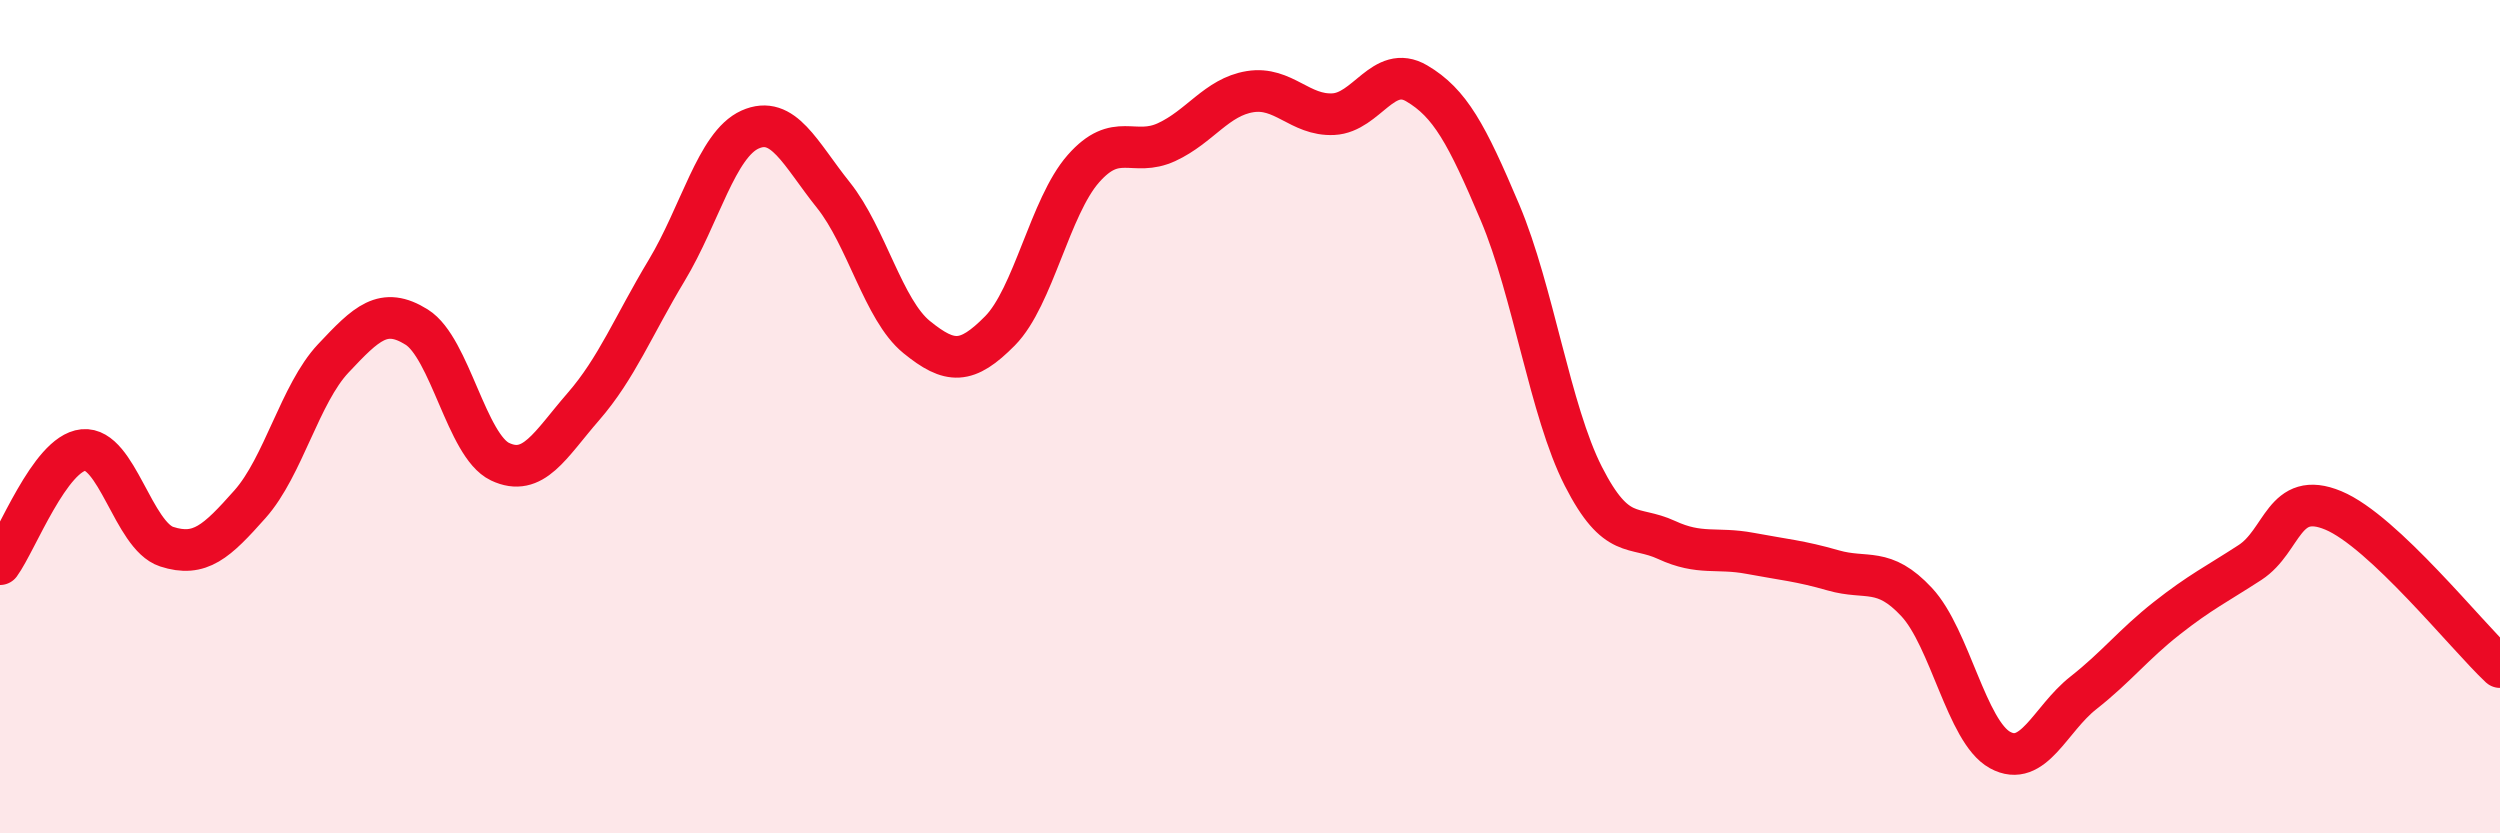
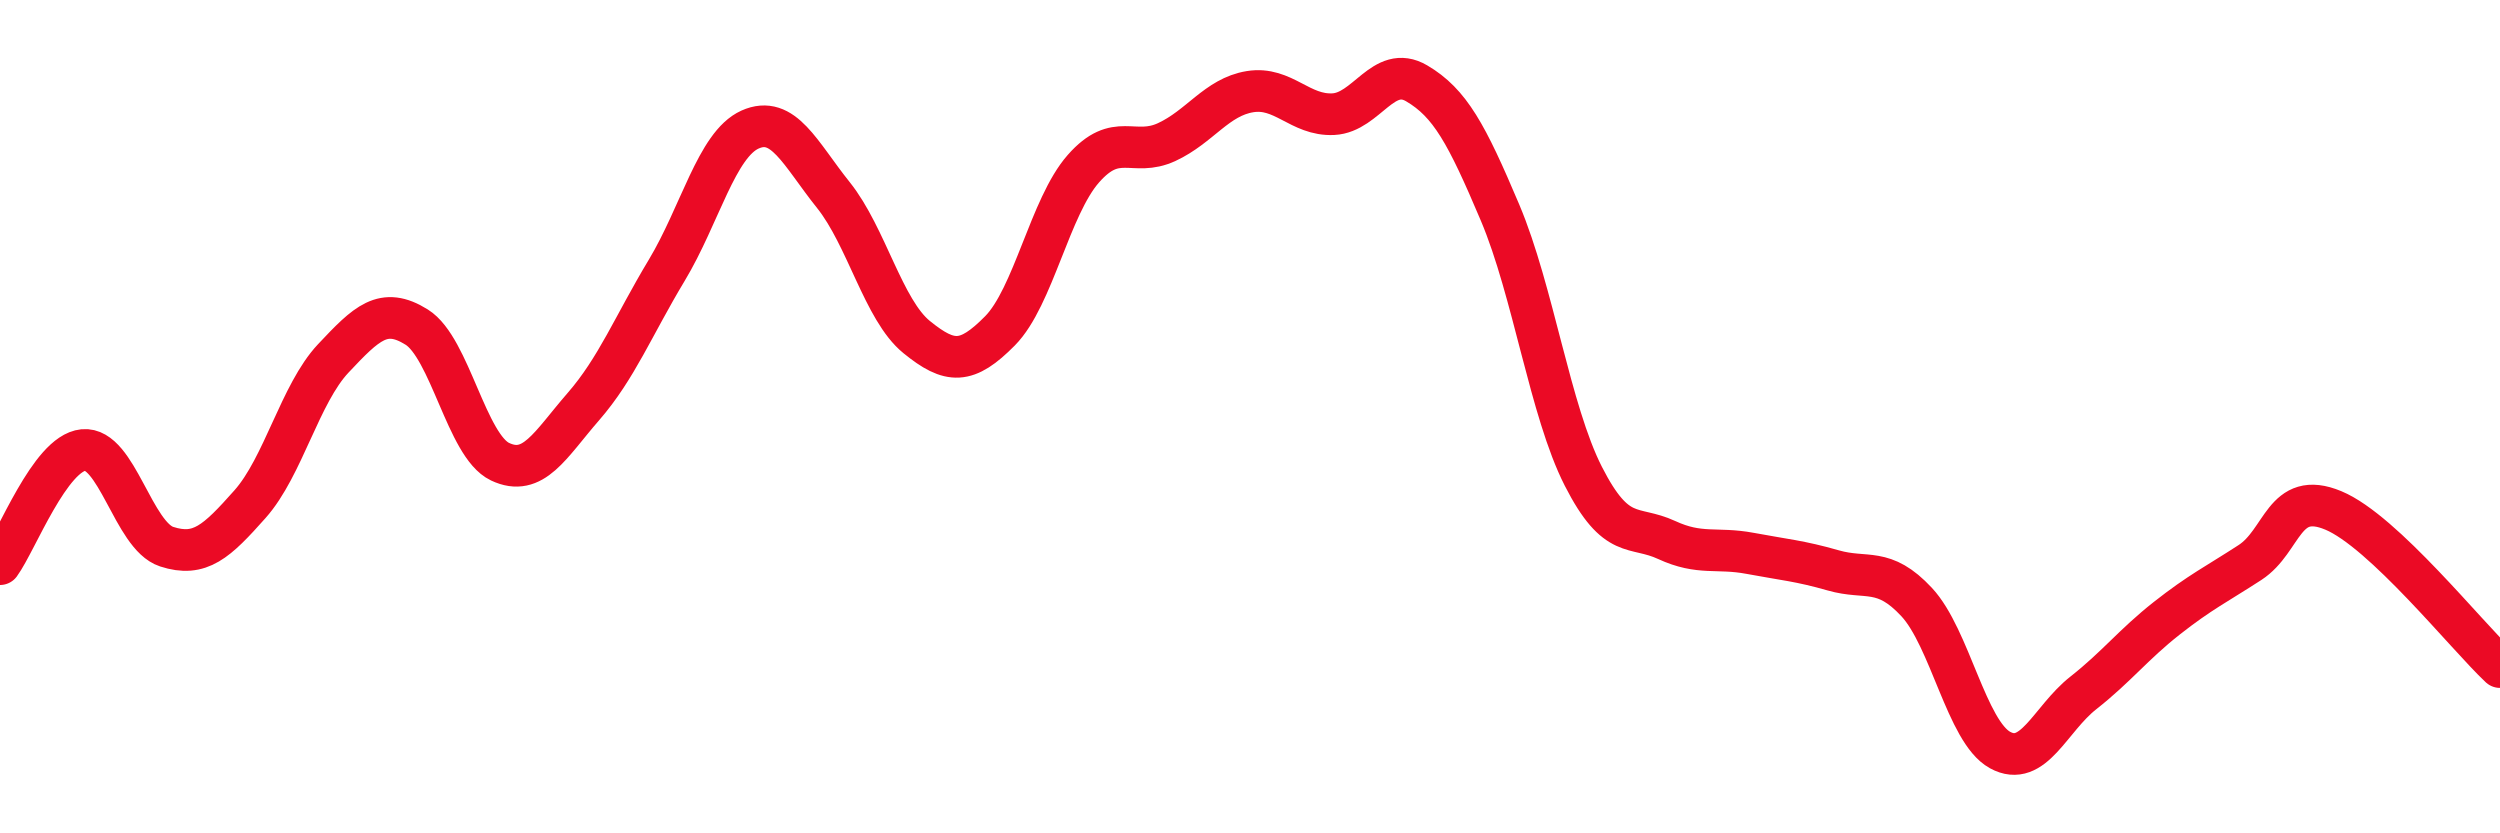
<svg xmlns="http://www.w3.org/2000/svg" width="60" height="20" viewBox="0 0 60 20">
-   <path d="M 0,13.54 C 0.4,12.99 1.2,10.88 2,10.8 C 2.8,10.72 3.2,12.86 4,13.12 C 4.8,13.38 5.2,13 6,12.1 C 6.8,11.2 7.2,9.45 8,8.6 C 8.8,7.75 9.2,7.35 10,7.85 C 10.8,8.35 11.2,10.7 12,11.08 C 12.8,11.46 13.2,10.68 14,9.76 C 14.8,8.84 15.2,7.82 16,6.49 C 16.8,5.16 17.2,3.47 18,3.11 C 18.8,2.75 19.2,3.68 20,4.68 C 20.8,5.68 21.2,7.44 22,8.09 C 22.8,8.74 23.2,8.75 24,7.94 C 24.8,7.13 25.2,4.96 26,4.05 C 26.8,3.14 27.2,3.78 28,3.41 C 28.8,3.04 29.2,2.33 30,2.2 C 30.8,2.07 31.2,2.78 32,2.74 C 32.8,2.7 33.2,1.53 34,2 C 34.8,2.47 35.2,3.21 36,5.1 C 36.8,6.99 37.2,9.86 38,11.43 C 38.8,13 39.2,12.59 40,12.96 C 40.8,13.33 41.2,13.13 42,13.28 C 42.8,13.43 43.2,13.46 44,13.69 C 44.8,13.92 45.2,13.59 46,14.45 C 46.8,15.31 47.2,17.56 48,18 C 48.8,18.44 49.2,17.26 50,16.63 C 50.8,16 51.2,15.47 52,14.84 C 52.8,14.21 53.2,14.02 54,13.5 C 54.8,12.98 54.8,11.75 56,12.25 C 57.2,12.75 59.2,15.26 60,16.01L60 20L0 20Z" fill="#EB0A25" opacity="0.1" stroke-linecap="round" stroke-linejoin="round" />
  <path d="M 0,13.54 C 0.4,12.99 1.2,10.88 2,10.8 C 2.8,10.72 3.2,12.86 4,13.12 C 4.8,13.38 5.2,13 6,12.1 C 6.8,11.2 7.2,9.45 8,8.6 C 8.8,7.75 9.2,7.35 10,7.85 C 10.8,8.35 11.2,10.7 12,11.08 C 12.8,11.46 13.2,10.68 14,9.76 C 14.8,8.84 15.2,7.82 16,6.49 C 16.8,5.16 17.2,3.47 18,3.11 C 18.8,2.75 19.2,3.68 20,4.68 C 20.8,5.68 21.2,7.44 22,8.09 C 22.8,8.74 23.2,8.75 24,7.94 C 24.8,7.13 25.2,4.96 26,4.05 C 26.8,3.14 27.2,3.78 28,3.41 C 28.8,3.04 29.2,2.33 30,2.2 C 30.8,2.07 31.2,2.78 32,2.74 C 32.8,2.7 33.2,1.53 34,2 C 34.8,2.47 35.2,3.21 36,5.1 C 36.8,6.99 37.2,9.86 38,11.43 C 38.8,13 39.2,12.59 40,12.96 C 40.8,13.33 41.2,13.13 42,13.28 C 42.8,13.43 43.2,13.46 44,13.69 C 44.8,13.92 45.2,13.59 46,14.45 C 46.8,15.31 47.2,17.56 48,18 C 48.8,18.44 49.2,17.26 50,16.63 C 50.8,16 51.2,15.47 52,14.84 C 52.8,14.21 53.2,14.02 54,13.5 C 54.8,12.98 54.8,11.75 56,12.25 C 57.2,12.75 59.2,15.26 60,16.01" stroke="#EB0A25" stroke-width="1" fill="none" stroke-linecap="round" stroke-linejoin="round" />
</svg>